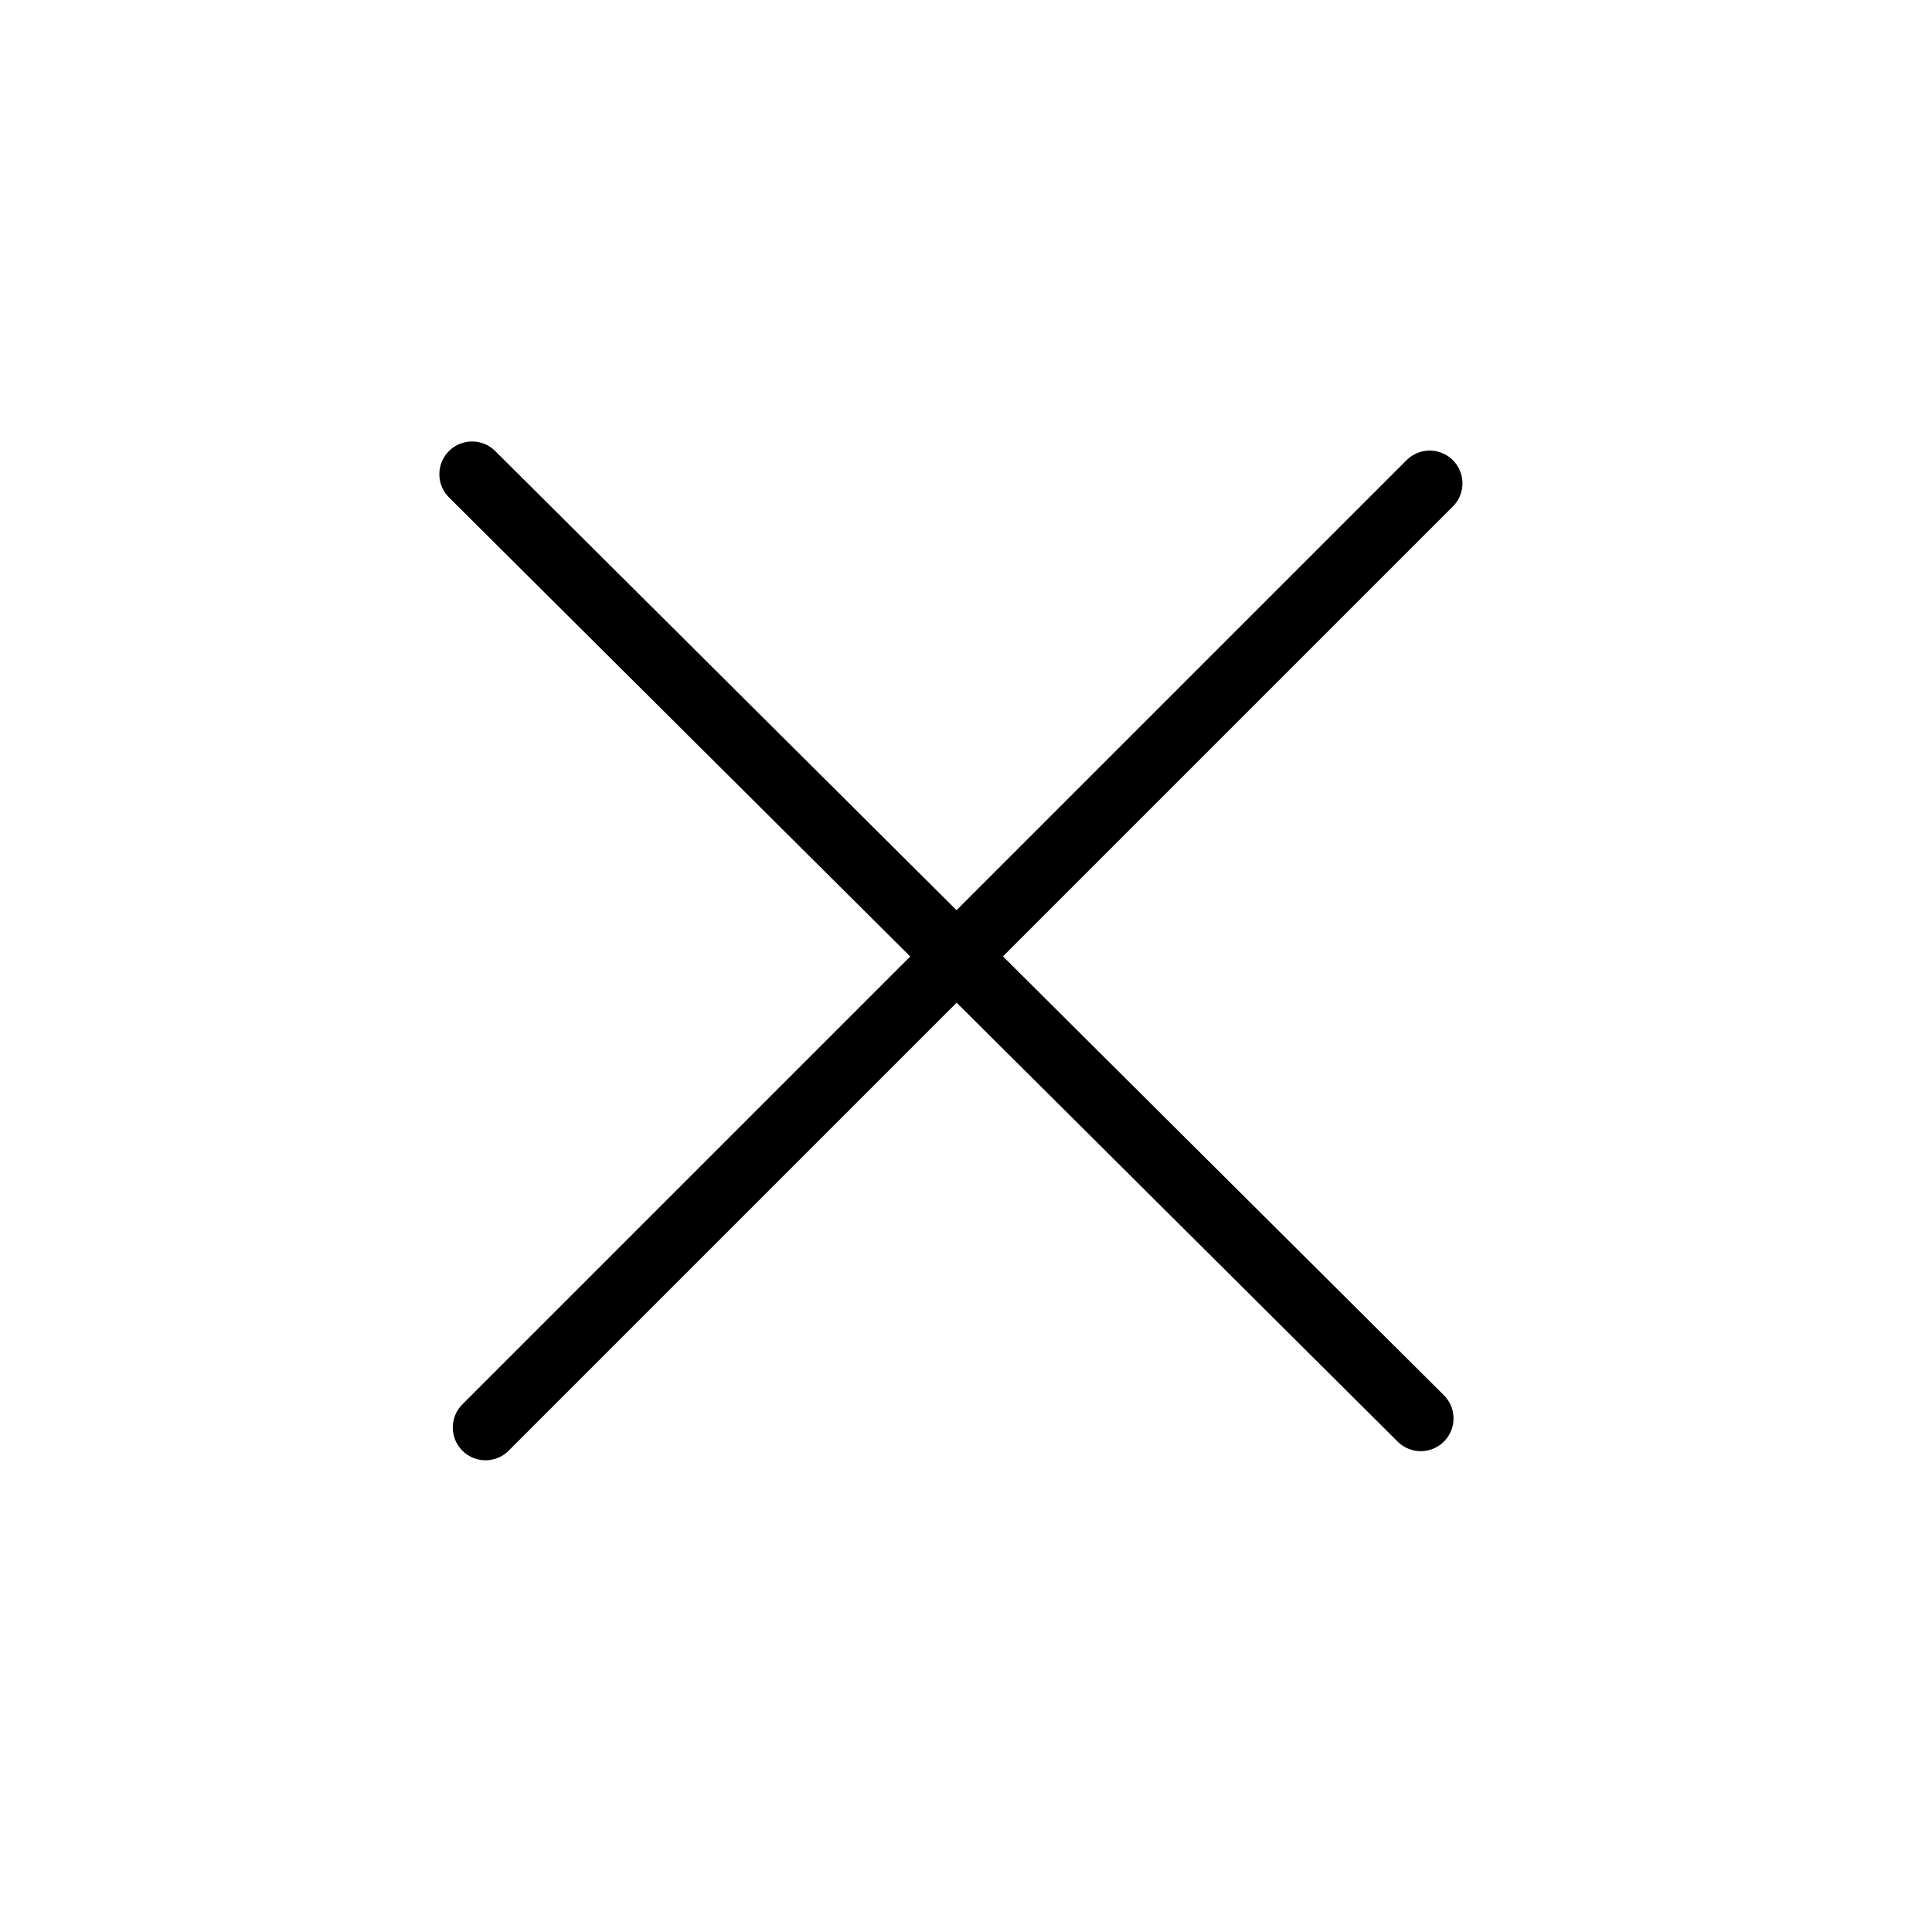
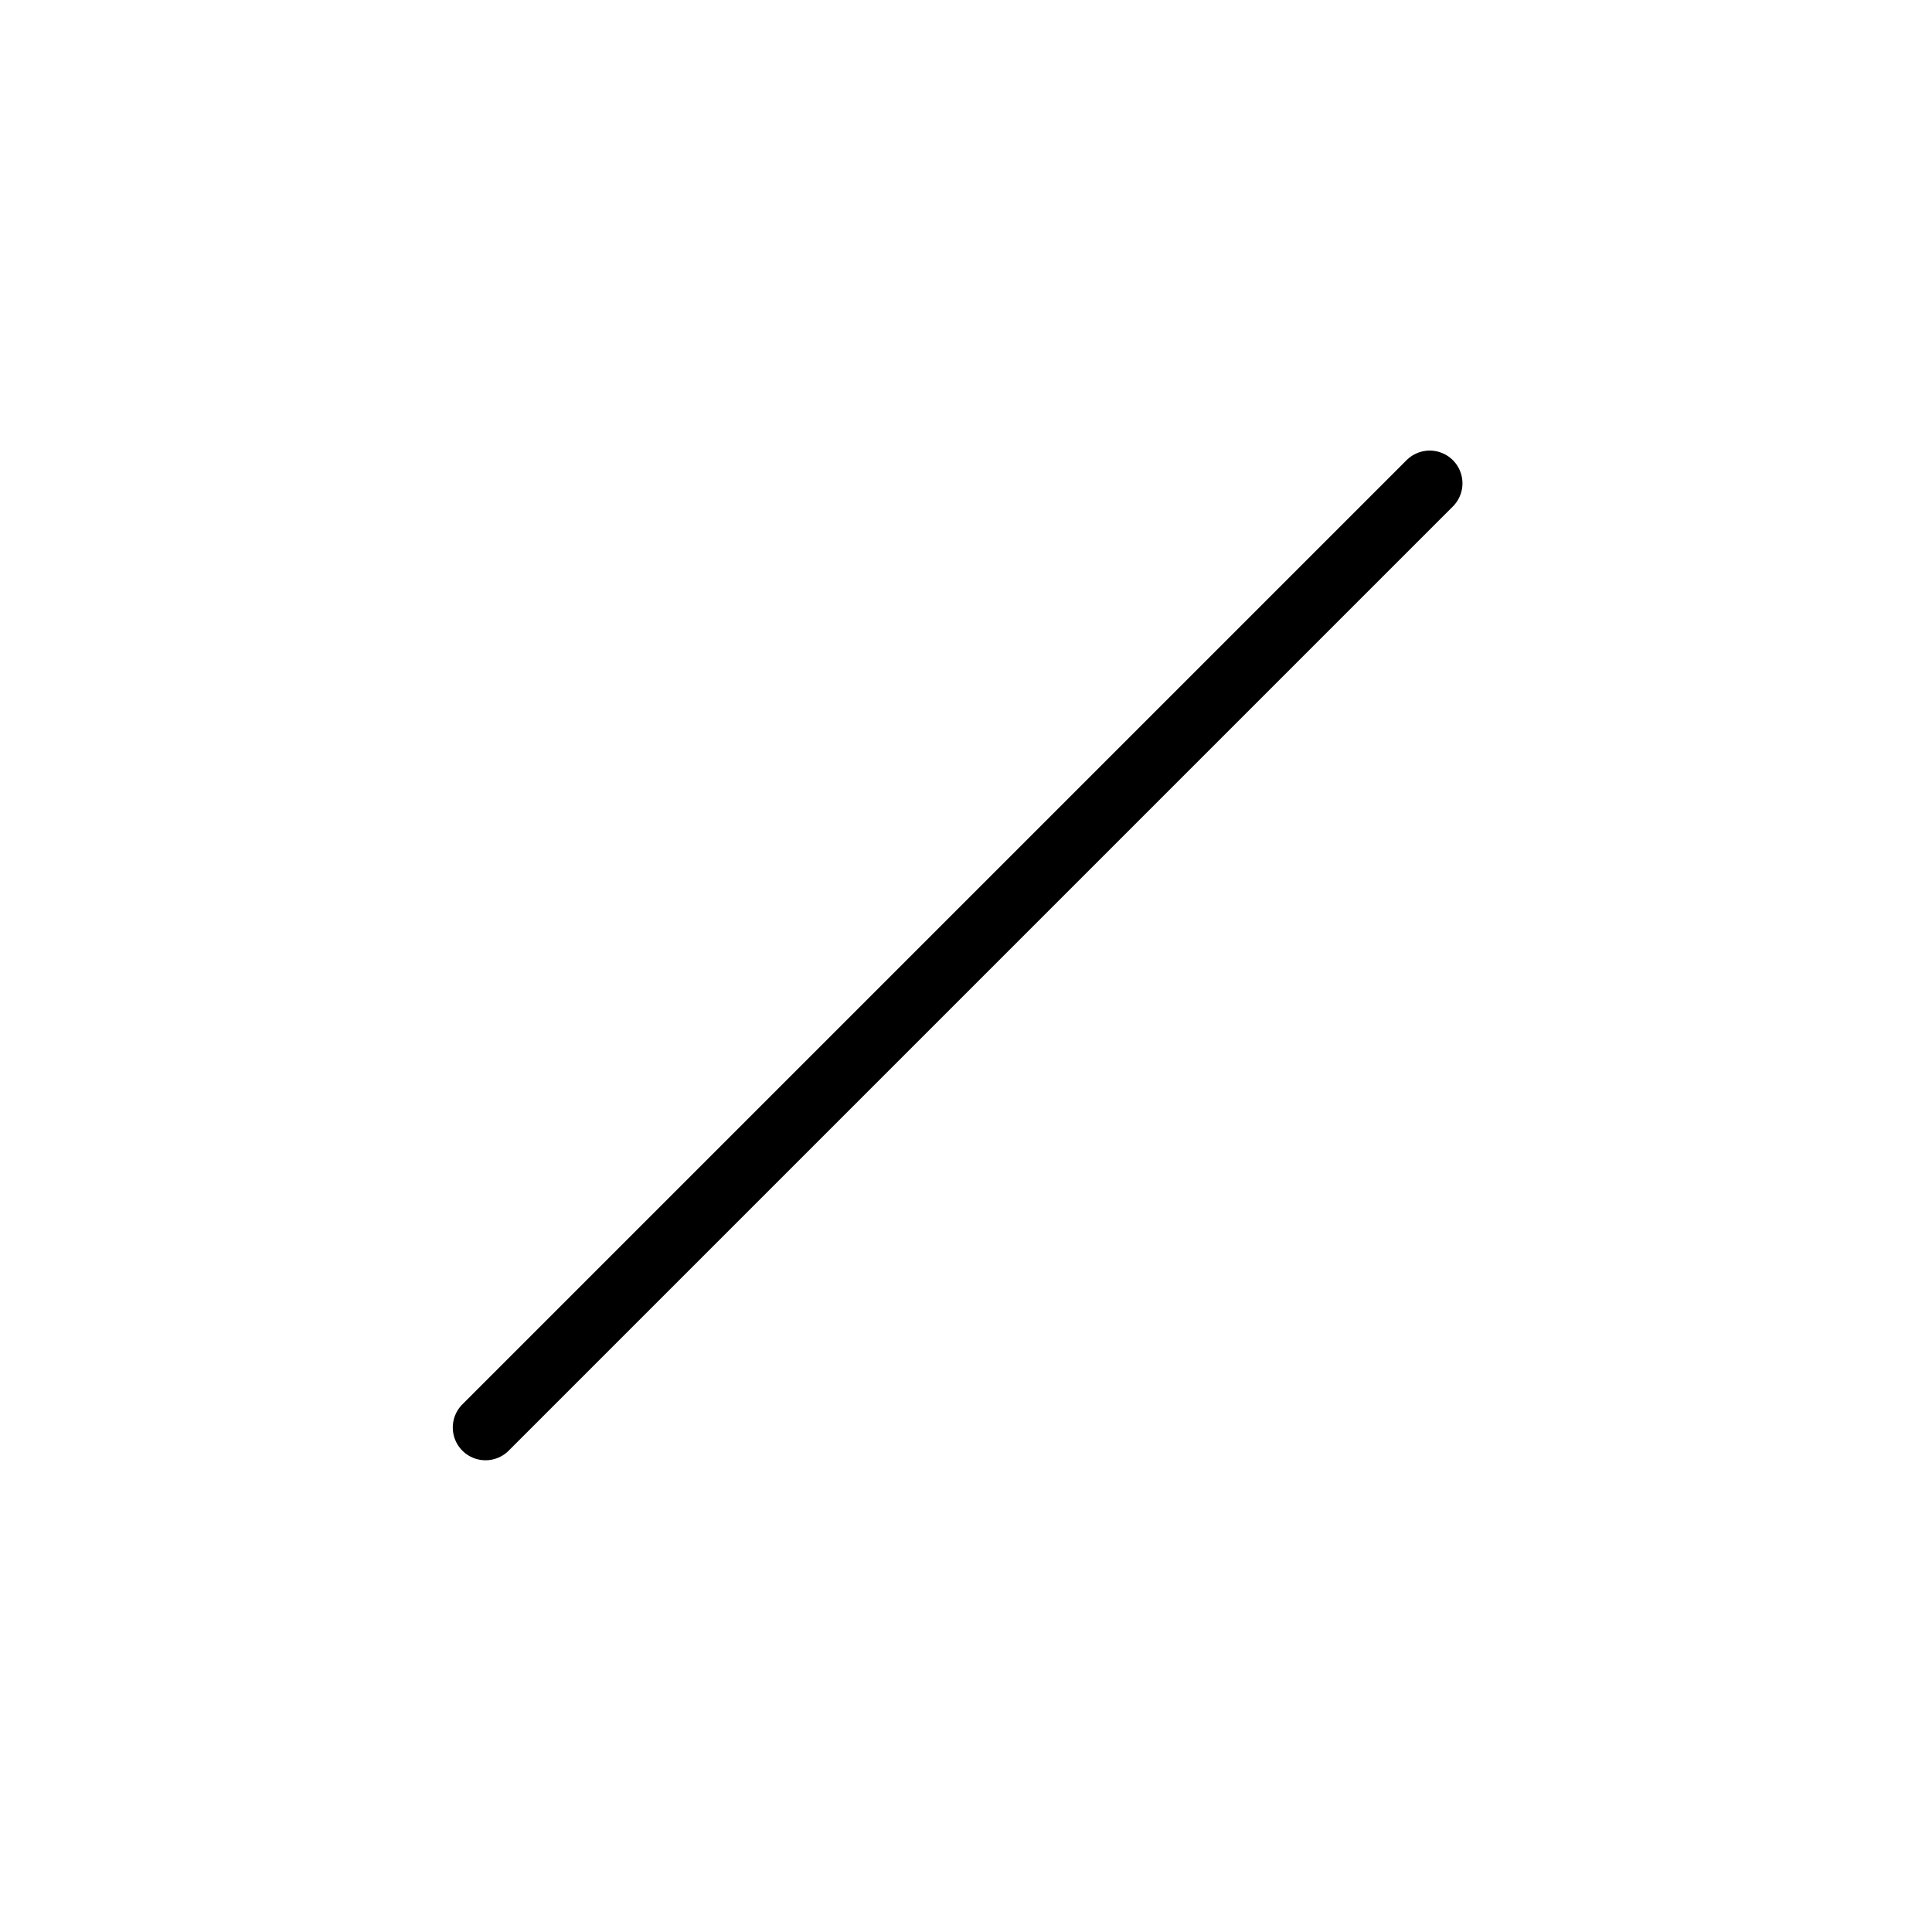
<svg xmlns="http://www.w3.org/2000/svg" width="59" height="59" viewBox="0 0 59 59" fill="none">
  <path d="M14.827 43.594L43.661 14.76" stroke="black" stroke-width="2" stroke-miterlimit="10" stroke-linecap="round" stroke-linejoin="round" />
-   <path d="M43.388 43.316L14.417 14.482" stroke="black" stroke-width="2" stroke-miterlimit="10" stroke-linecap="round" stroke-linejoin="round" />
</svg>